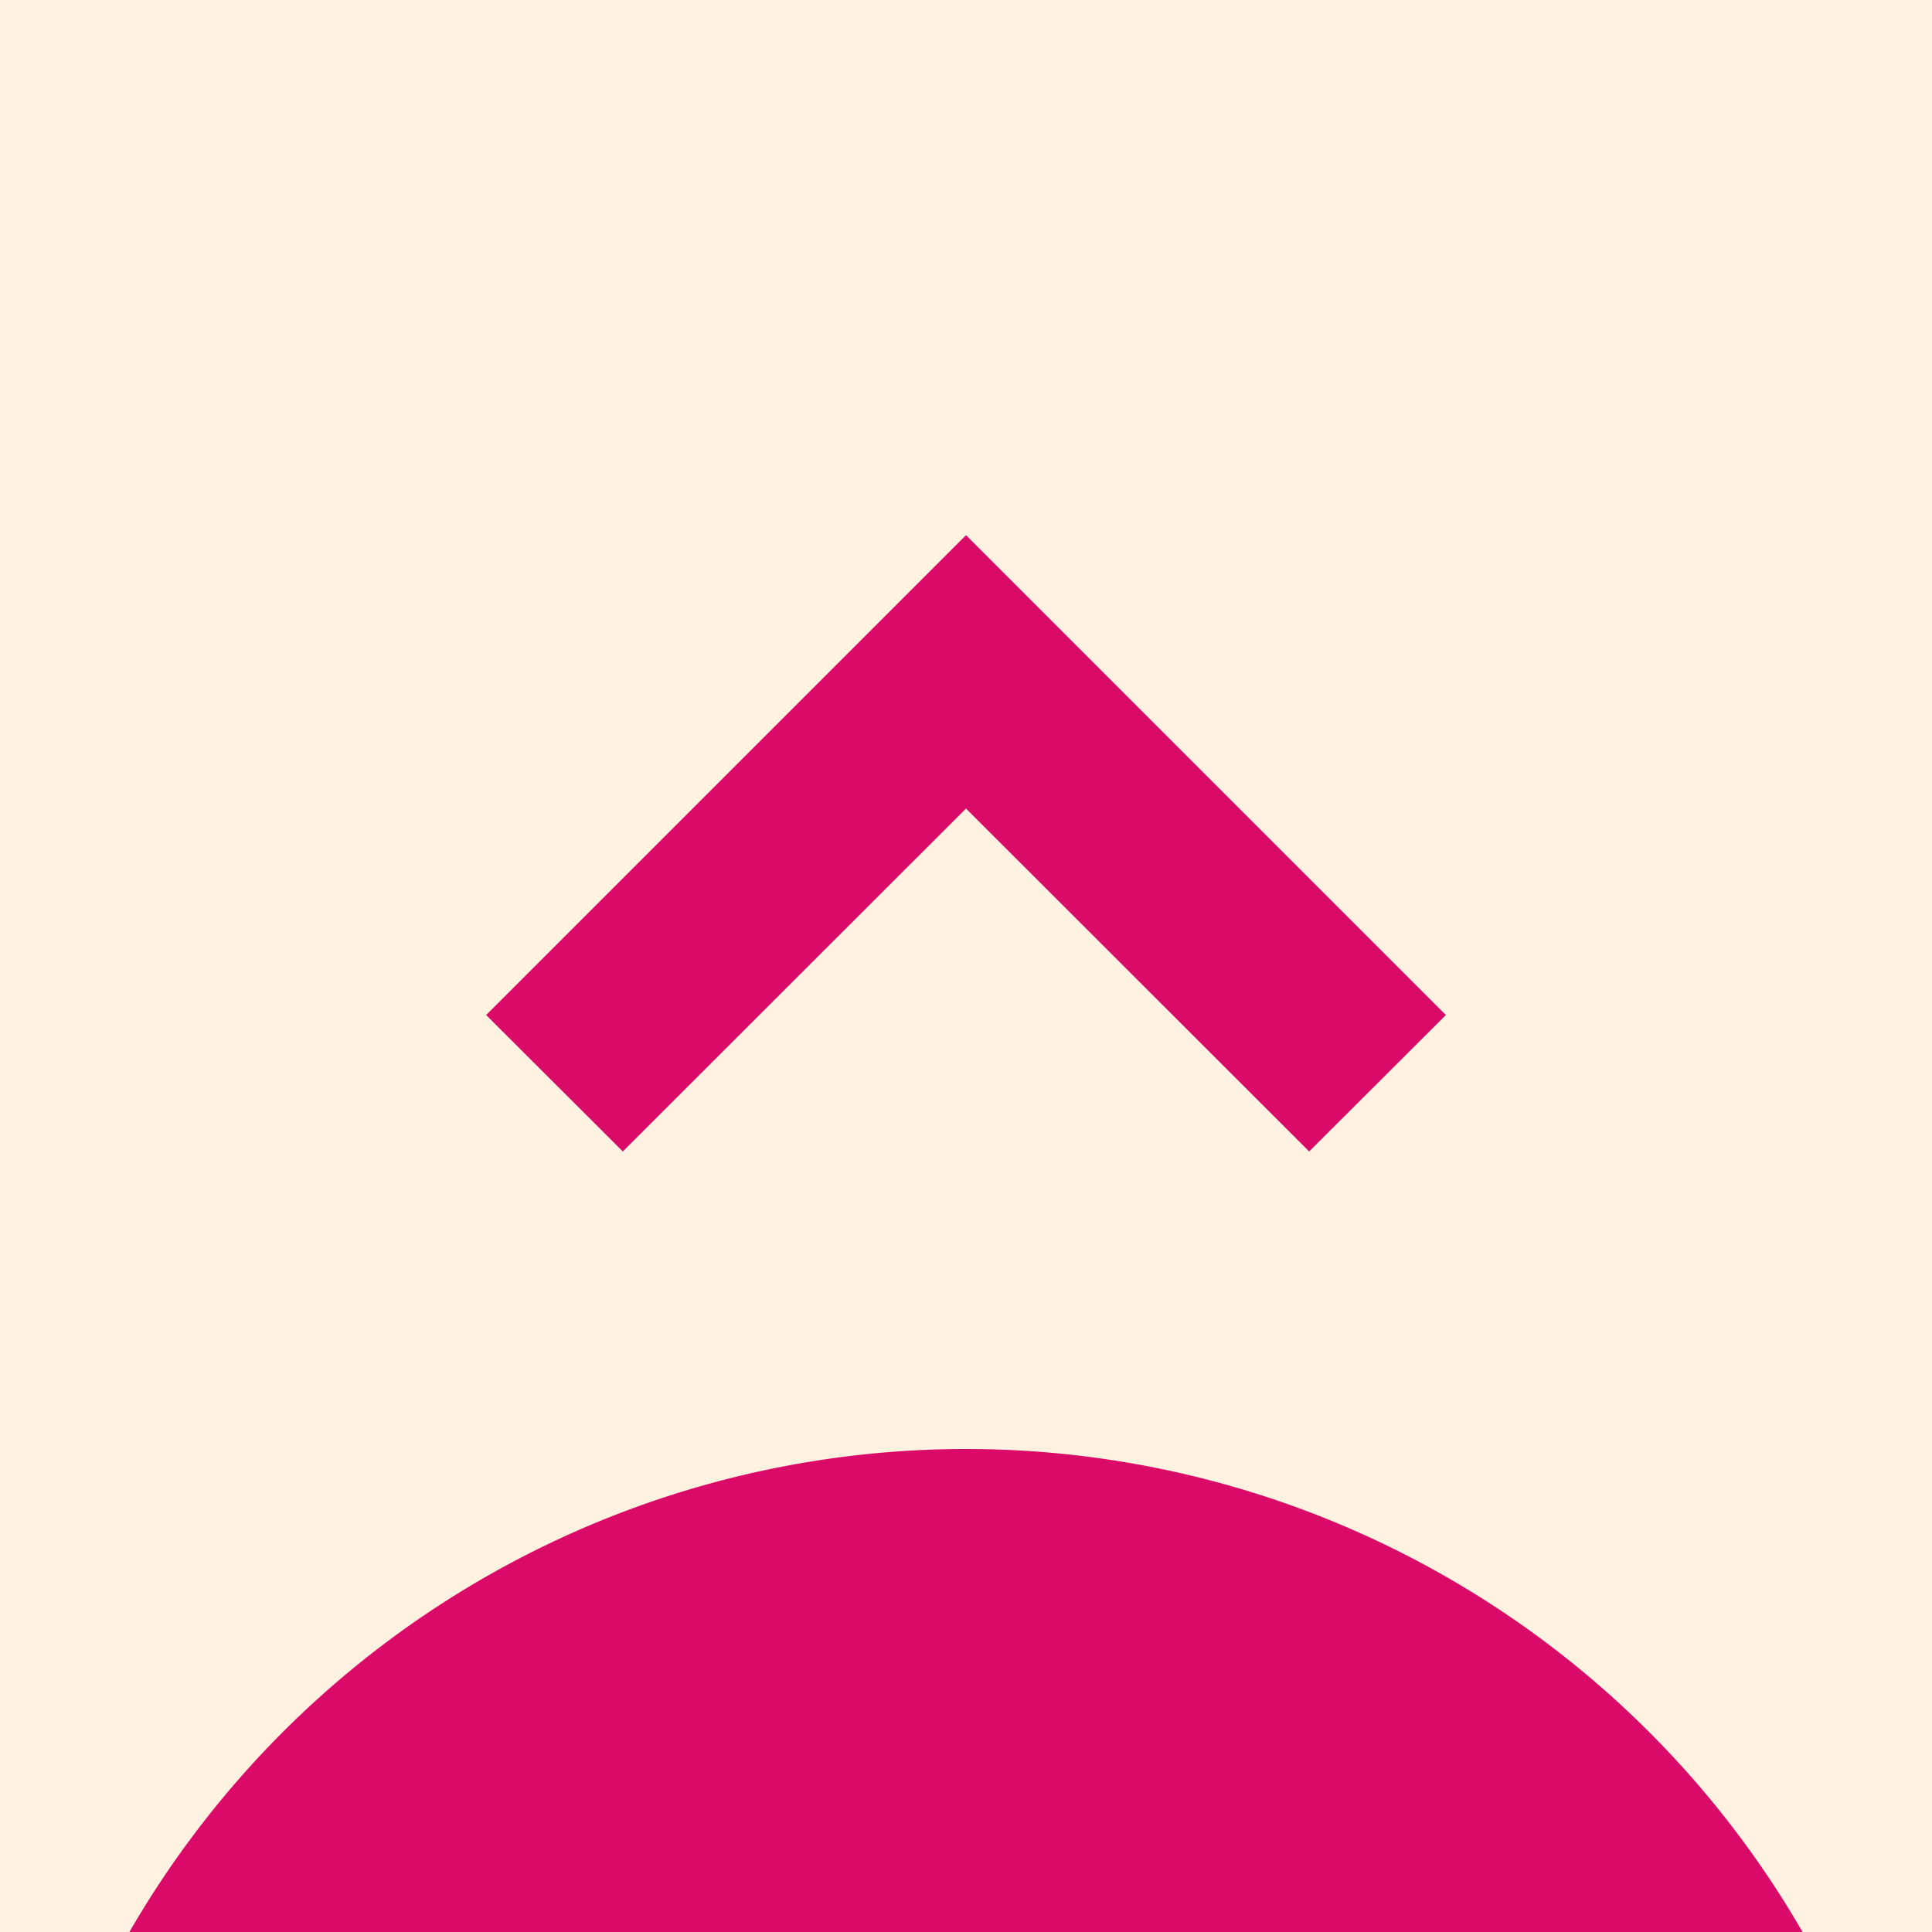
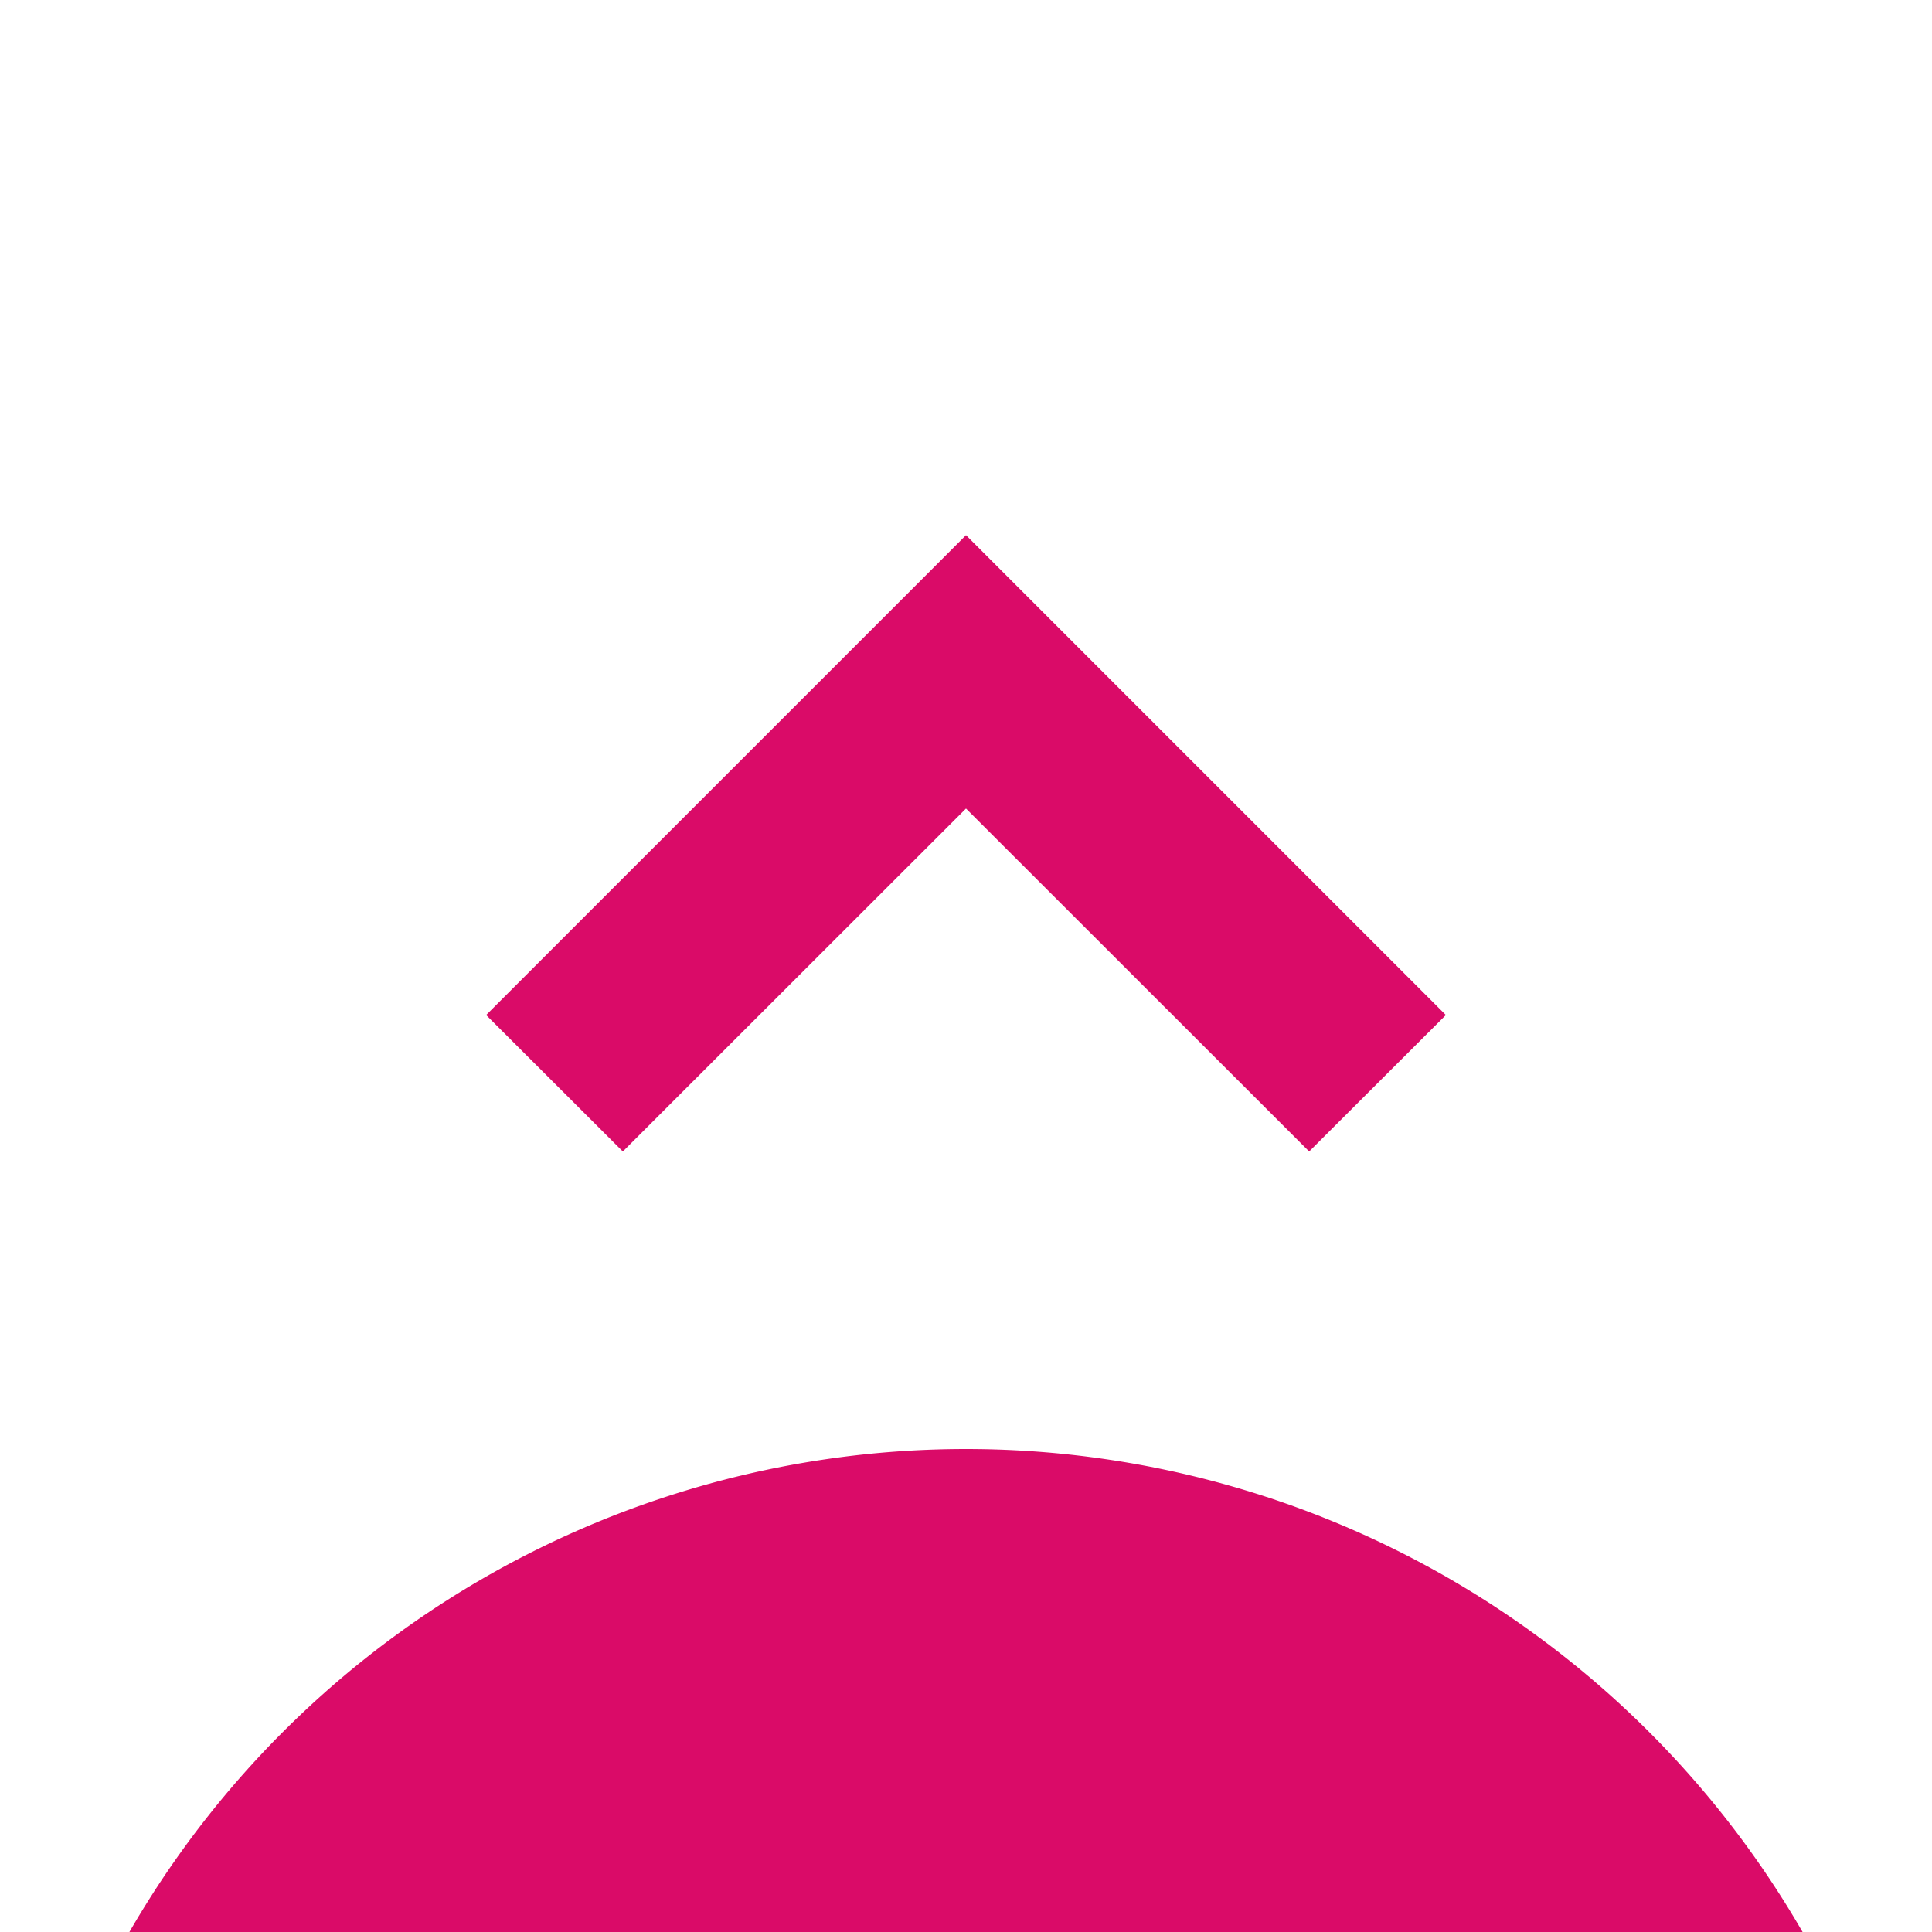
<svg xmlns="http://www.w3.org/2000/svg" width="80" height="80" fill="none" viewBox="0 0 80 80">
-   <path fill="#FFF2E0" d="M0 0h80v80H0z" />
  <path fill="#DA0B68" d="M40 60a40 40 0 1 1 0 80 40 40 0 0 1 0-80m19.87-17.97-5.66 5.65L40 33.48l-14.21 14.2-5.66-5.65L40 22.16z" />
</svg>